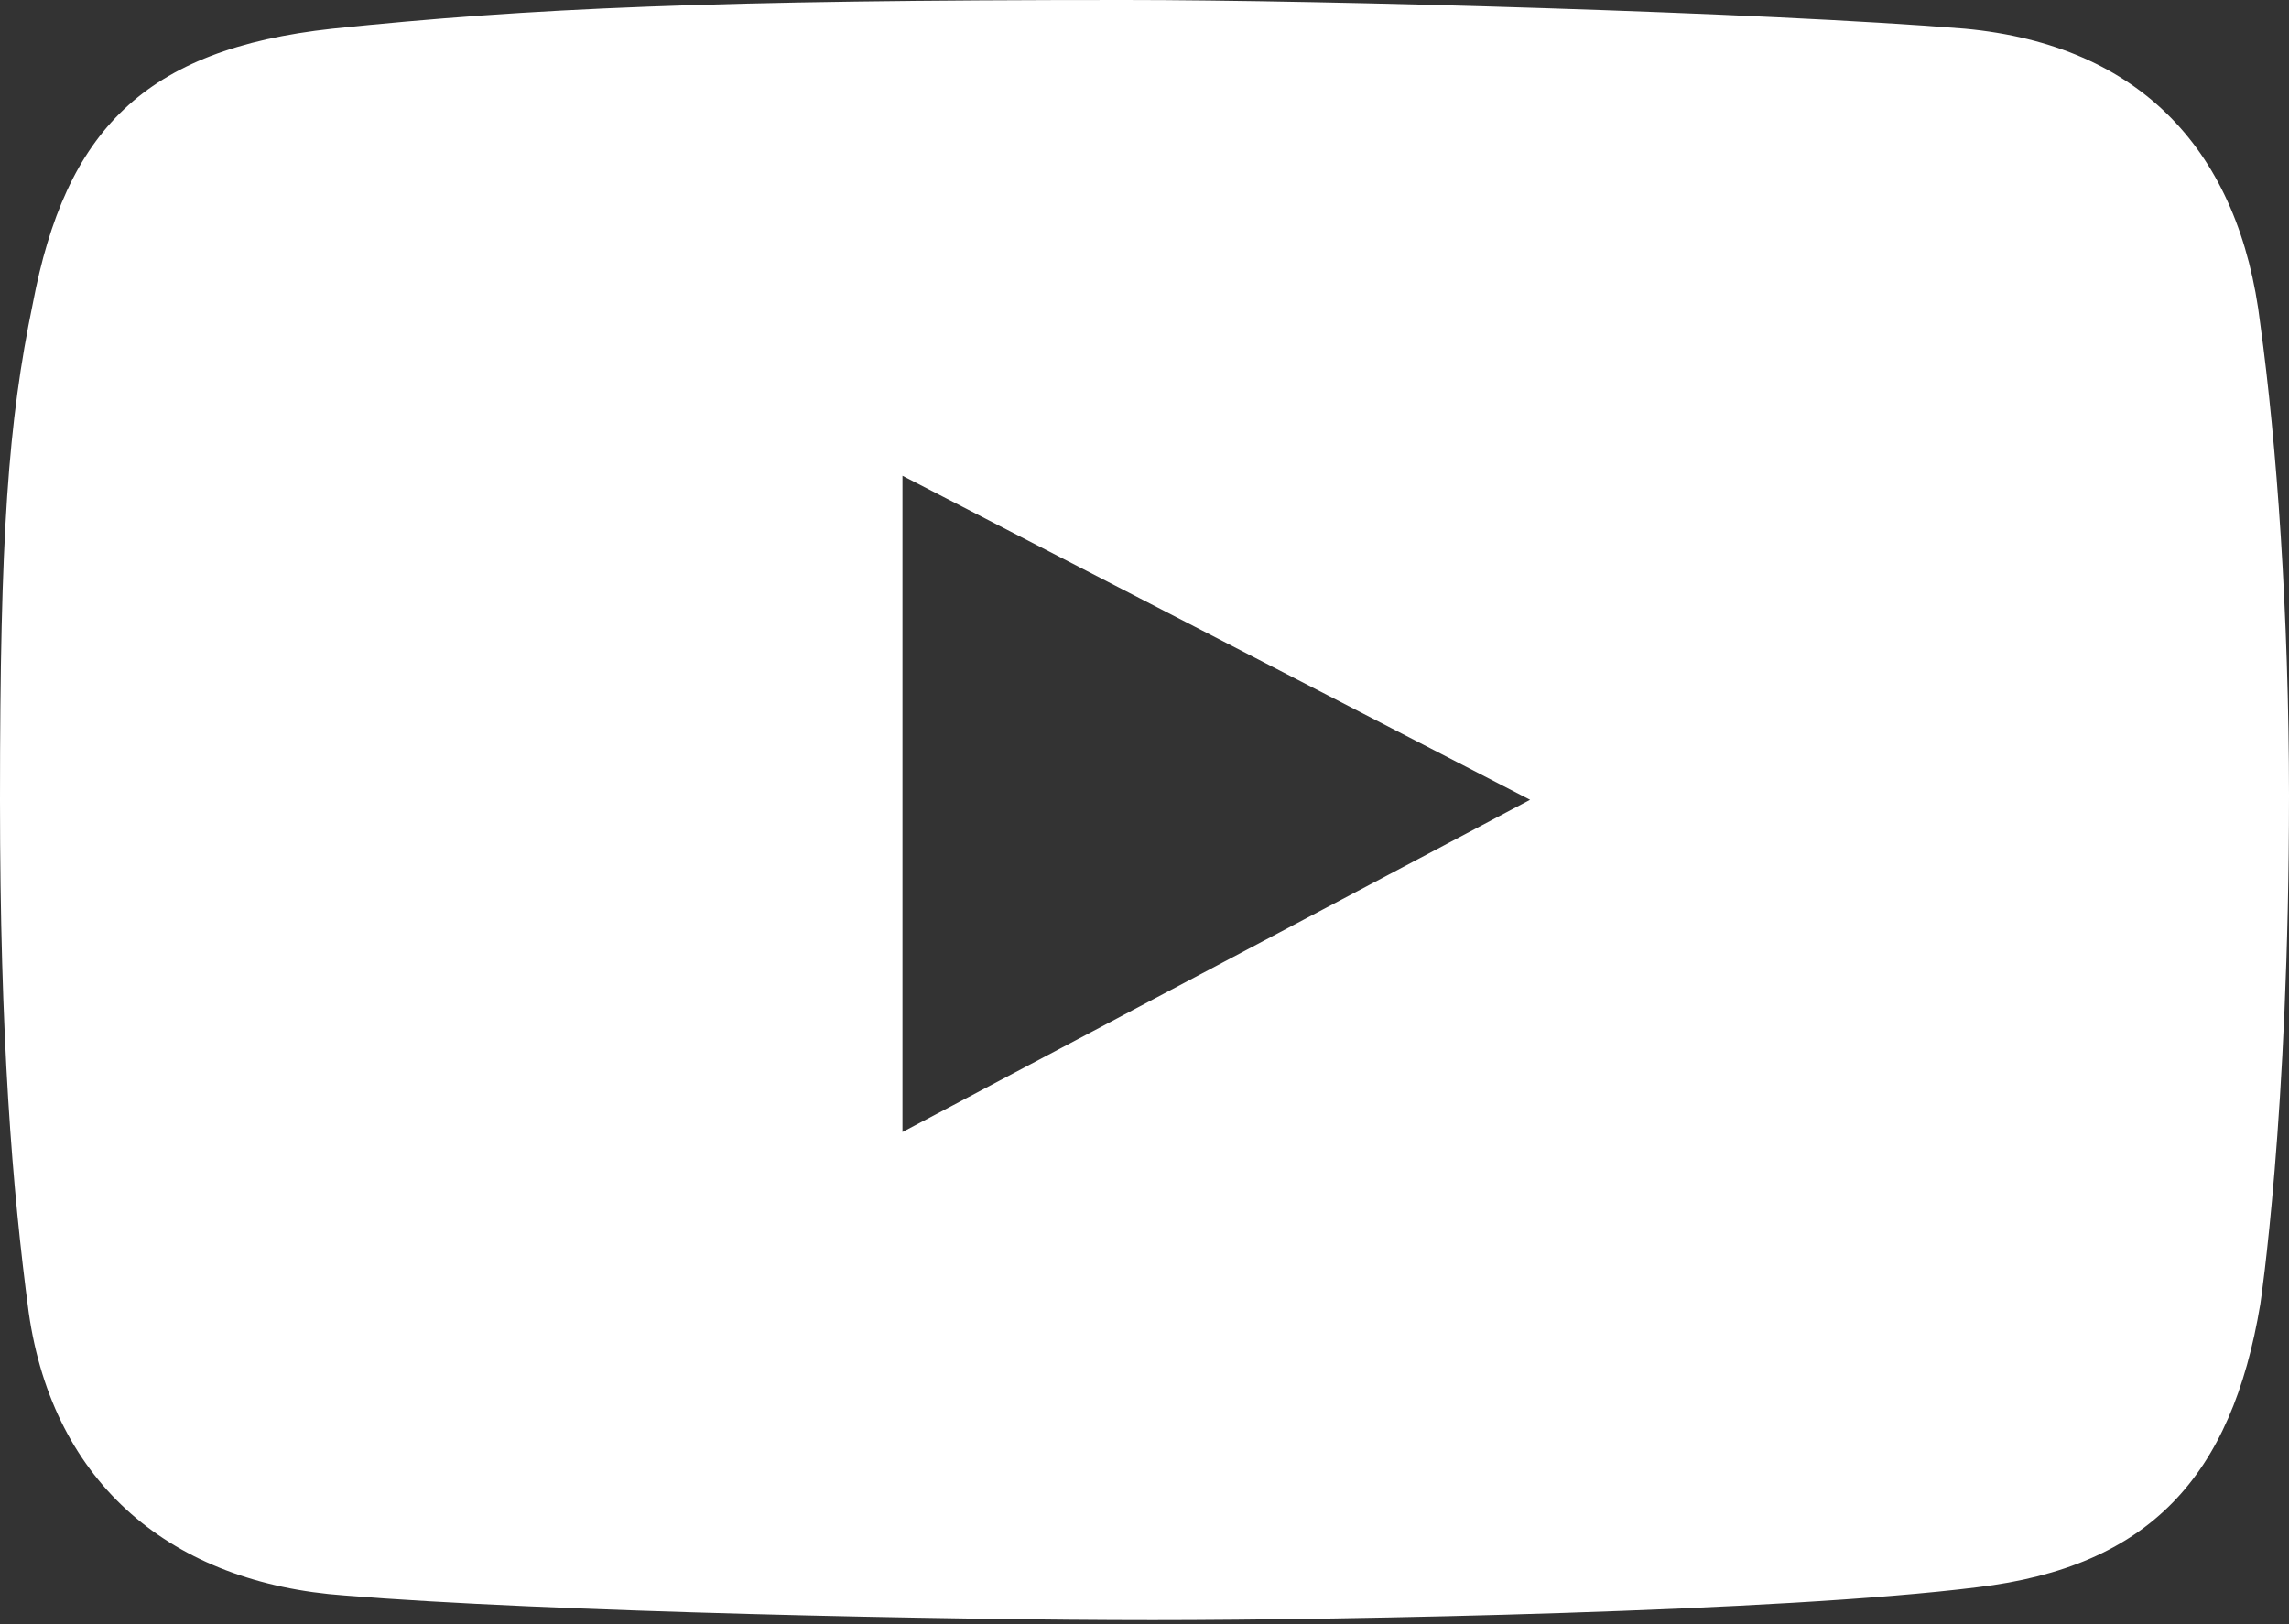
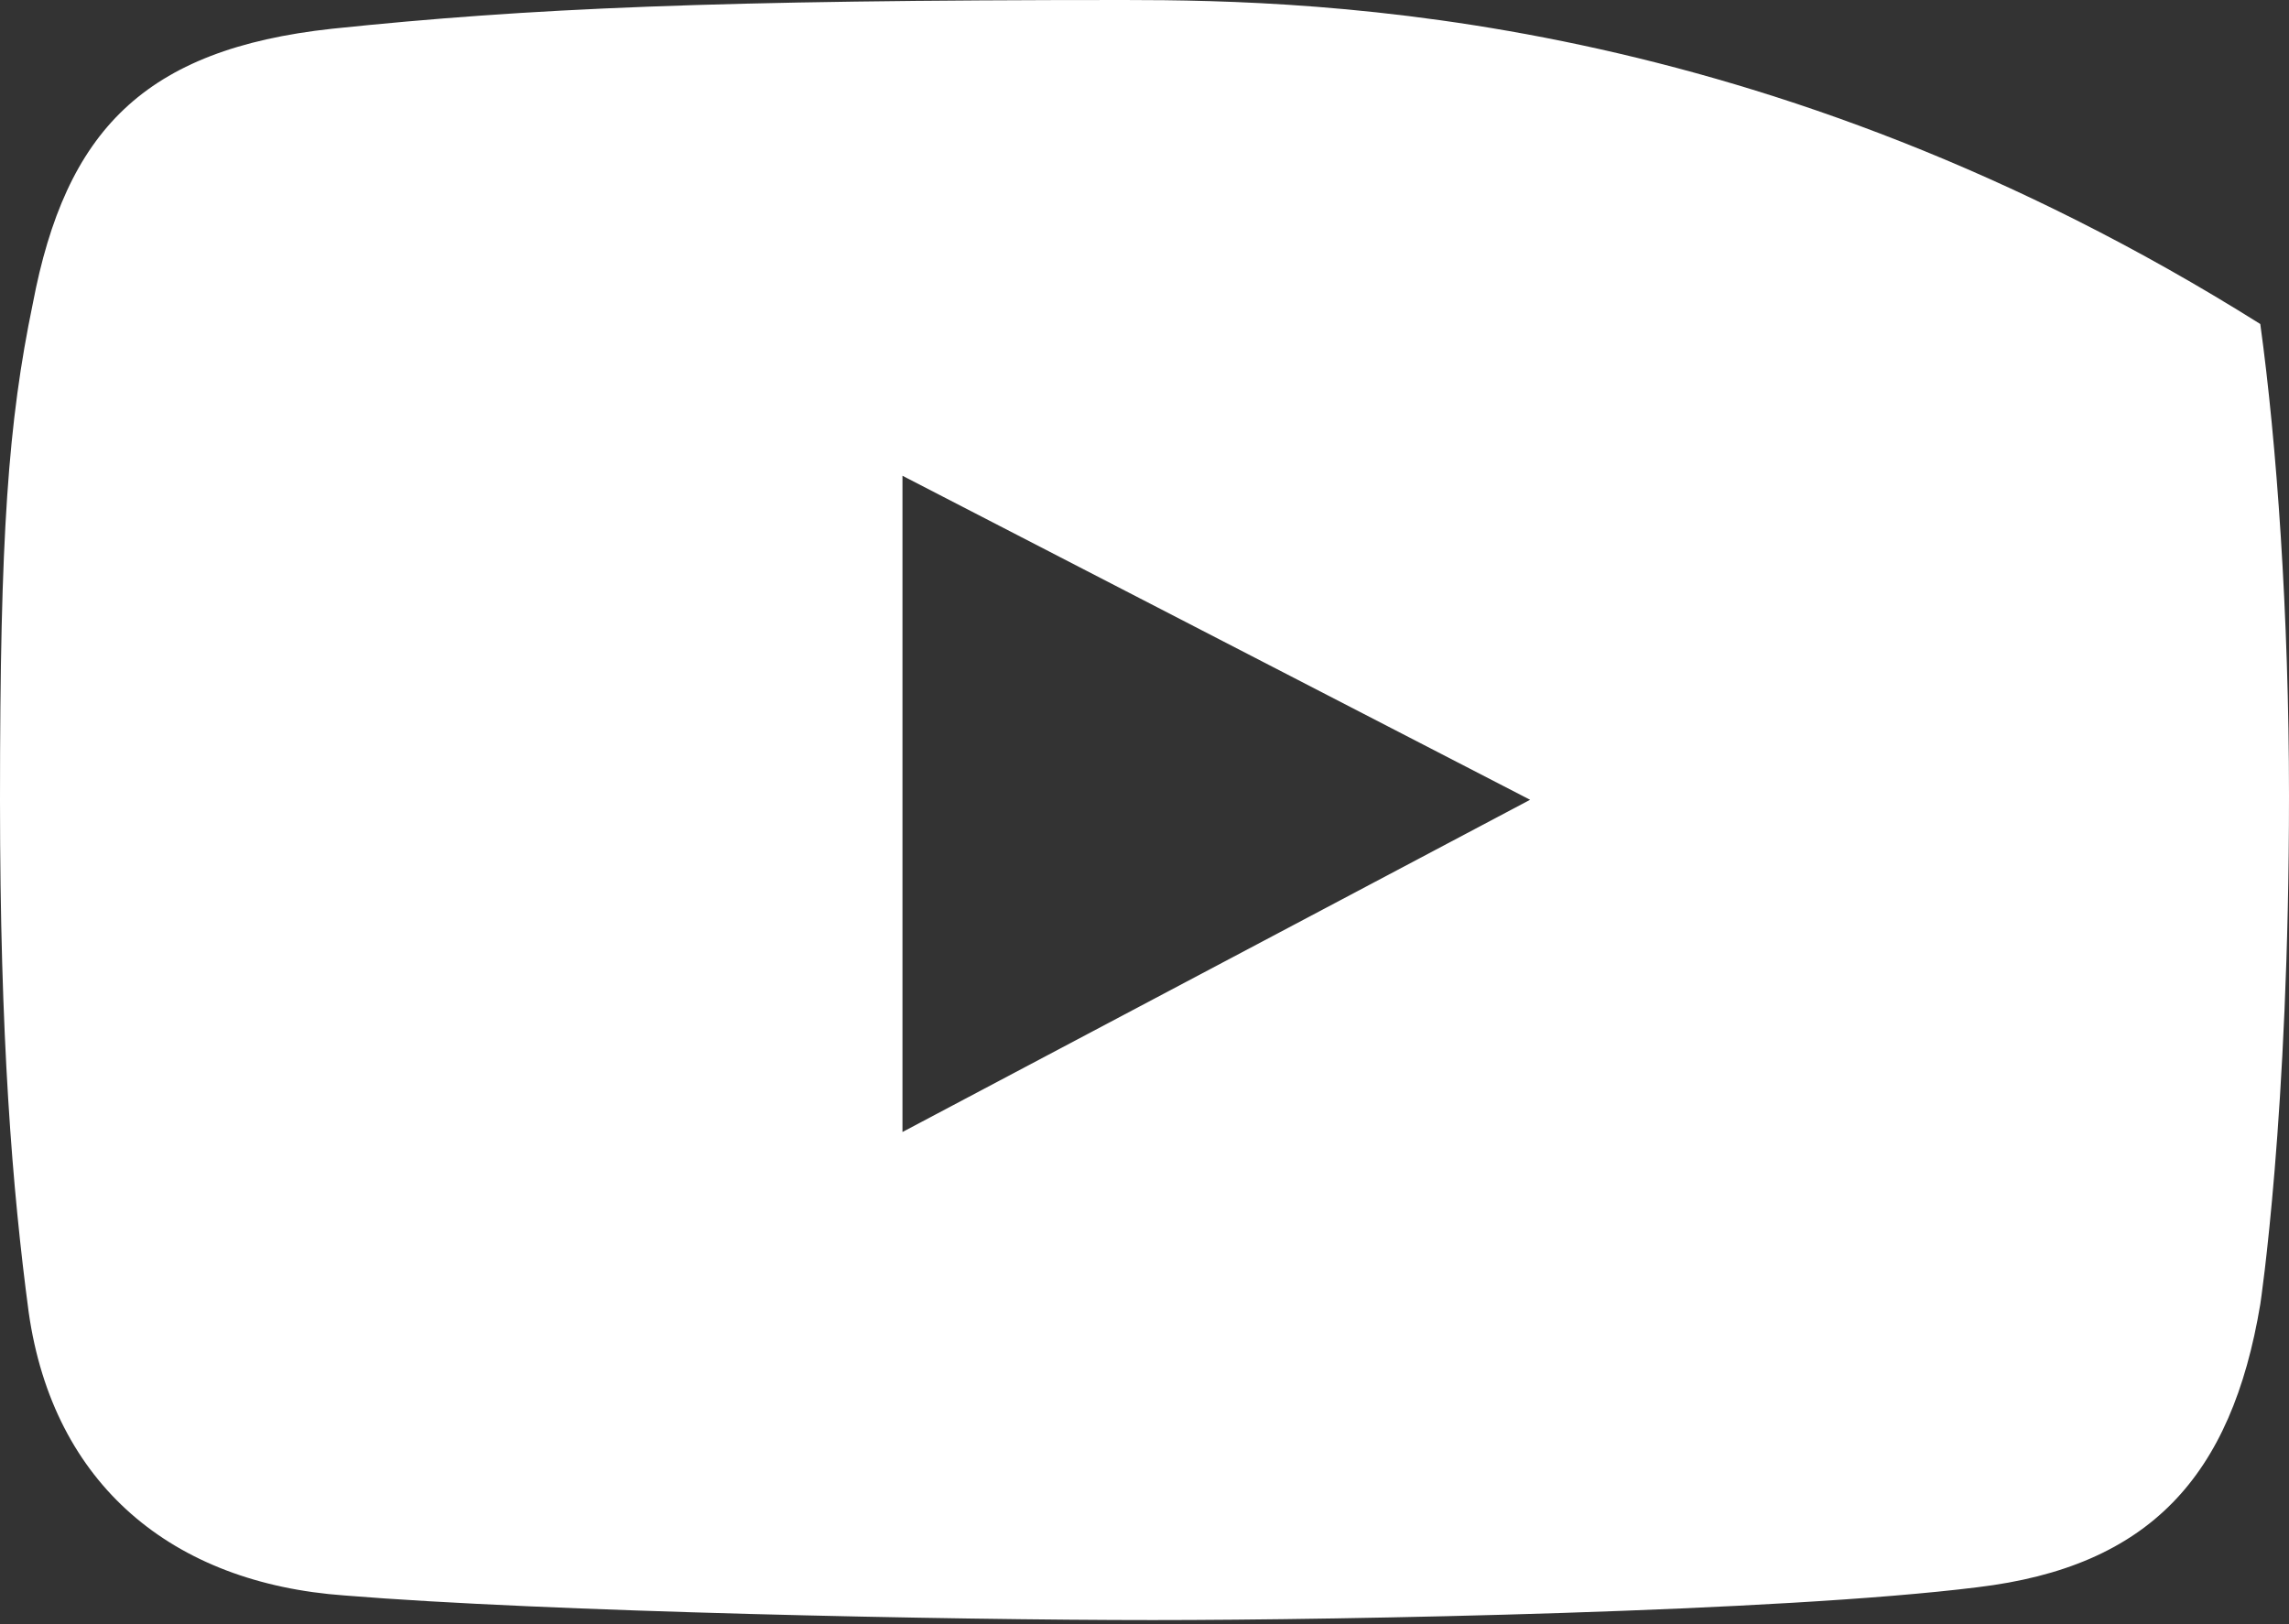
<svg xmlns="http://www.w3.org/2000/svg" id="Layer_1" x="0px" y="0px" viewBox="0 0 55.8 39.6" style="enable-background:new 0 0 55.8 39.6;" xml:space="preserve">
  <rect x="0" y="0" width="55.8" height="39.6" fill="#333333" stroke="none" />
  <style type="text/css"> .st0{fill:#FFFFFF;} </style>
-   <path class="st0" d="M55.1,7.9c-0.5-4.2-2.9-6.8-7.2-7.2C43,0.3,32.3,0,27.4,0C17.4,0,12.9,0.2,8.1,0.7C3.5,1.2,1.6,3.2,0.8,7.4 C0.2,10.3,0,13,0,19.5C0,25.3,0.3,29,0.7,32c0.6,4.2,3.5,6.6,7.7,6.9c4.9,0.4,14.8,0.6,19.7,0.6c4.7,0,15.3-0.2,20.1-0.8 c4.2-0.5,6.2-2.7,6.9-6.9c0,0,0.7-4.6,0.7-12.4C55.8,15,55.5,10.8,55.1,7.9z M22,27.6v-16l15.3,7.9L22,27.6z" />
+   <path class="st0" d="M55.1,7.9C43,0.3,32.3,0,27.4,0C17.4,0,12.9,0.2,8.1,0.7C3.5,1.2,1.6,3.2,0.8,7.4 C0.2,10.3,0,13,0,19.5C0,25.3,0.3,29,0.7,32c0.6,4.2,3.5,6.6,7.7,6.9c4.9,0.4,14.8,0.6,19.7,0.6c4.7,0,15.3-0.2,20.1-0.8 c4.2-0.5,6.2-2.7,6.9-6.9c0,0,0.7-4.6,0.7-12.4C55.8,15,55.5,10.8,55.1,7.9z M22,27.6v-16l15.3,7.9L22,27.6z" />
</svg>